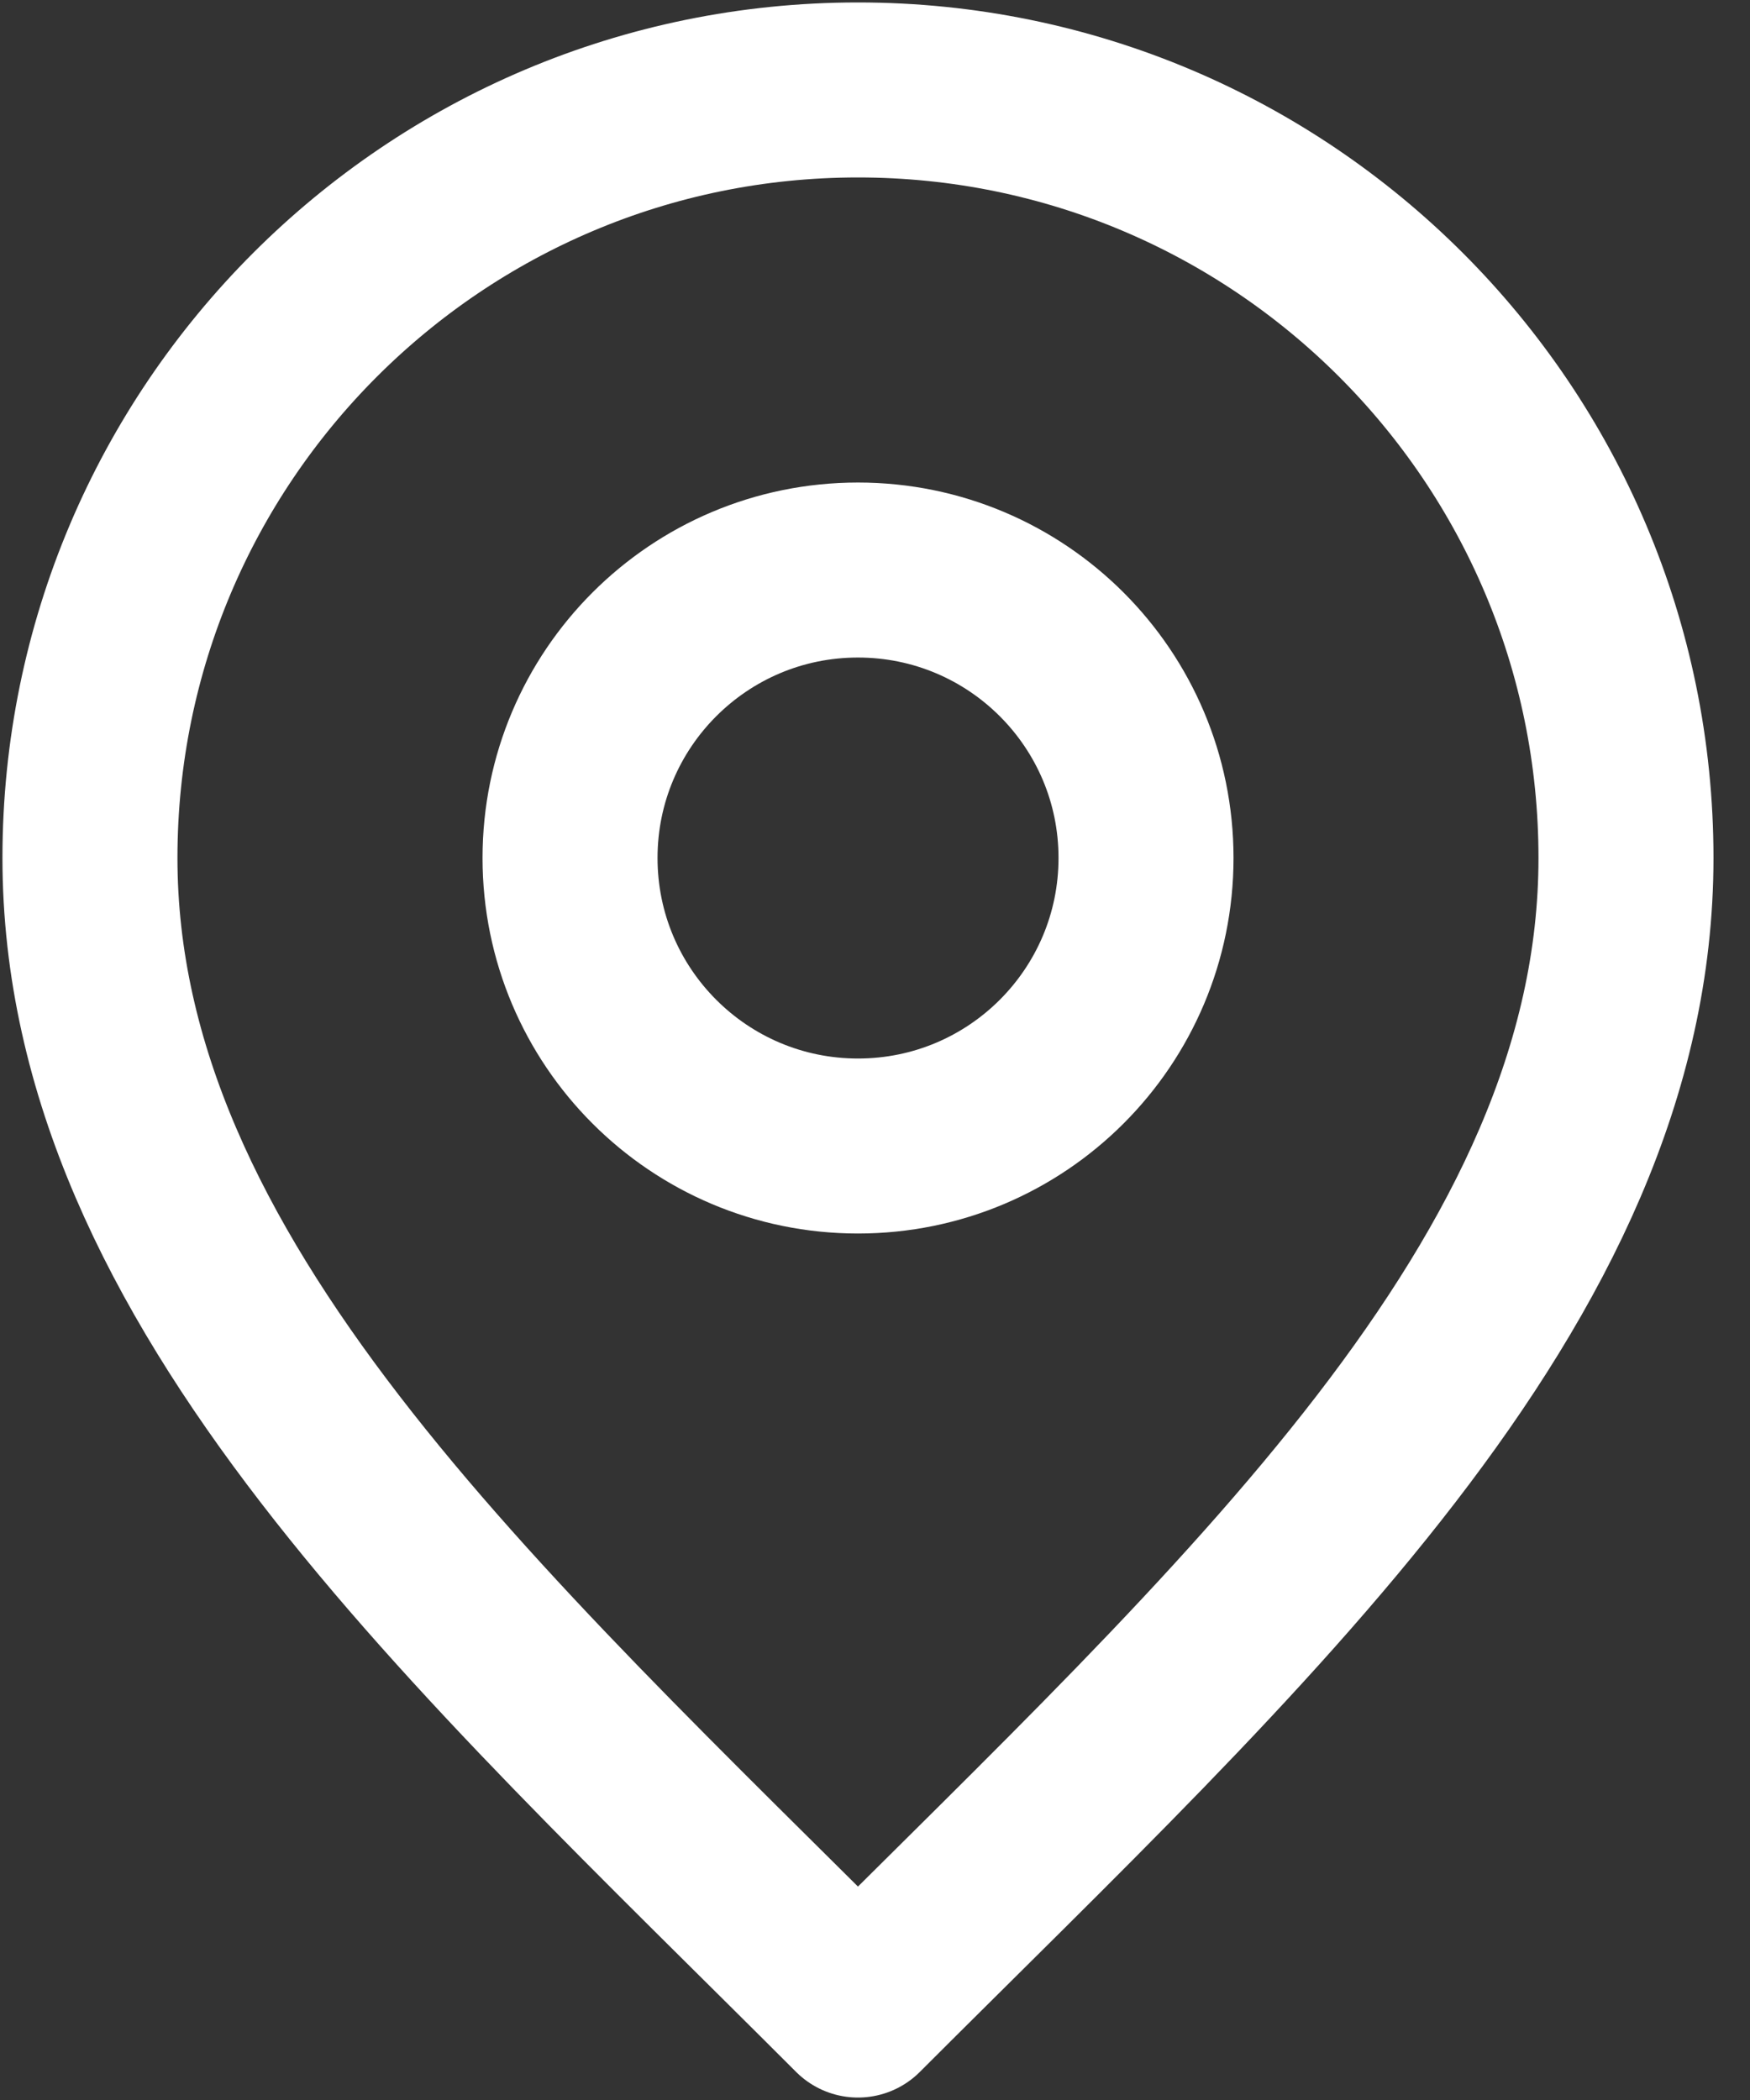
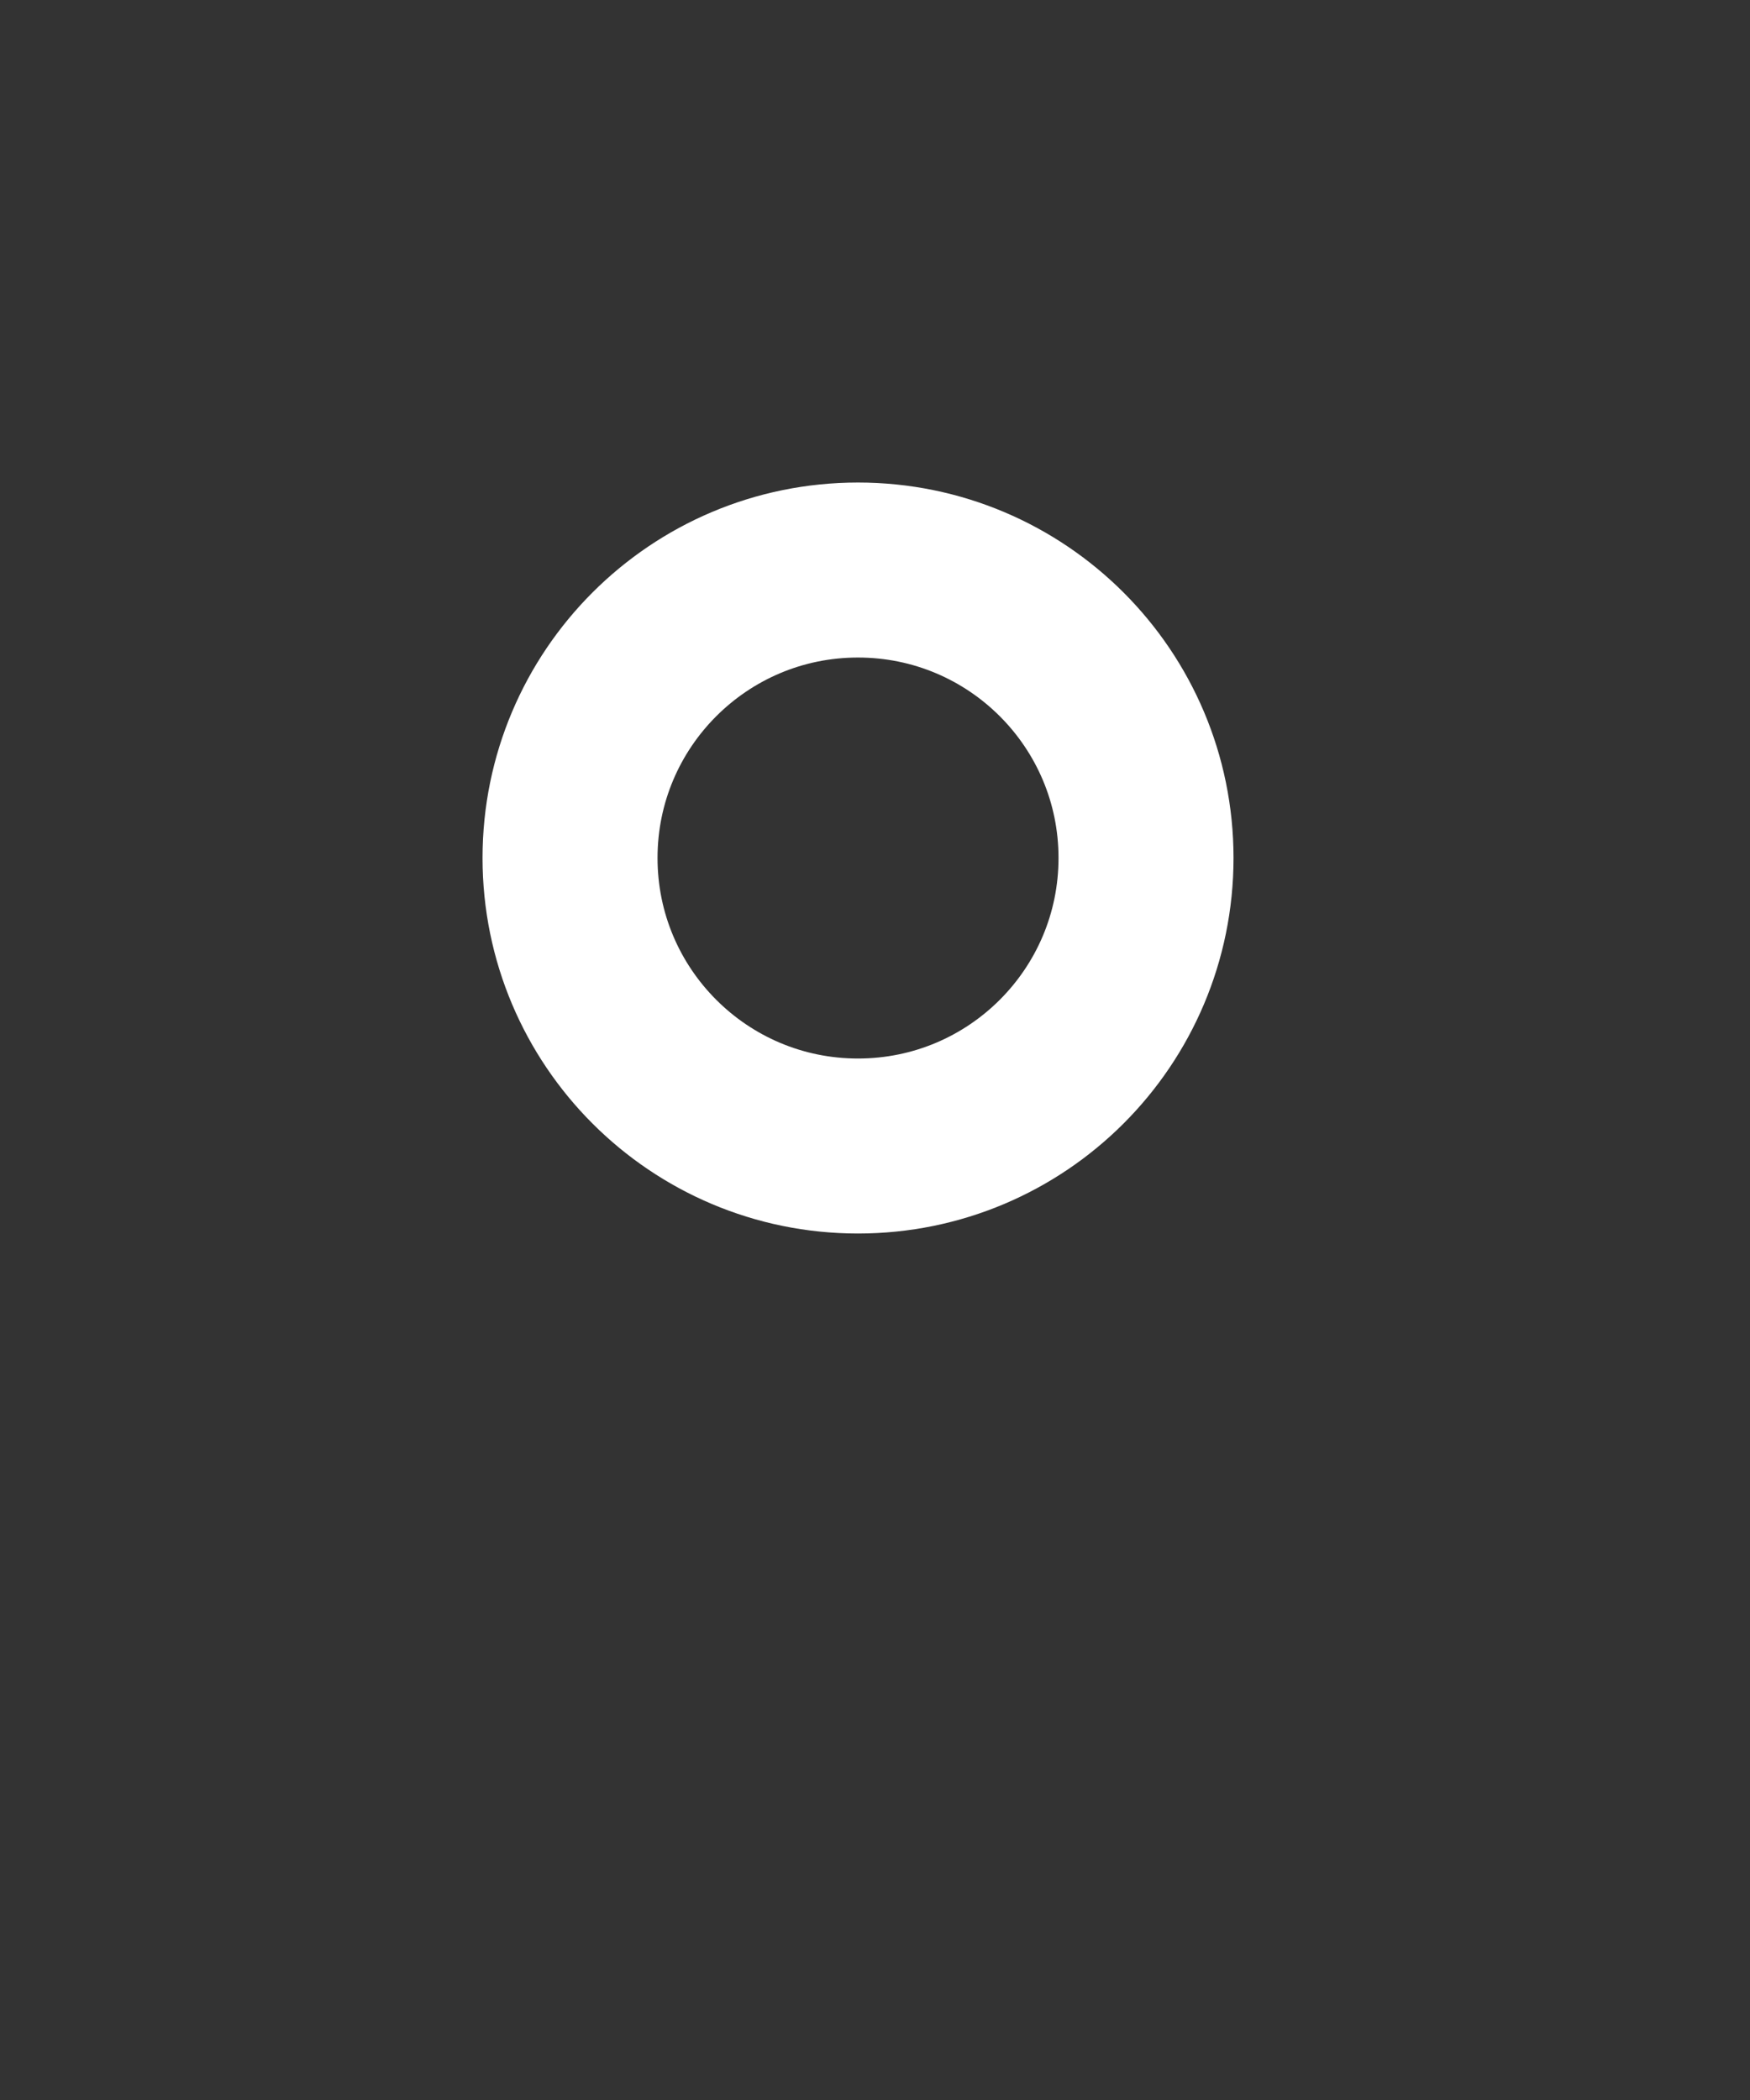
<svg xmlns="http://www.w3.org/2000/svg" width="15" height="18" viewBox="0 0 15 18" fill="none">
  <rect x="0" y="0" width="15" height="18" fill="#333333" stroke="none" />
  <path d="M7.354 9.823C8.718 9.823 9.823 8.718 9.823 7.354C9.823 5.991 8.718 4.886 7.354 4.886C5.991 4.886 4.886 5.991 4.886 7.354C4.886 8.718 5.991 9.823 7.354 9.823Z" stroke="white" stroke-width="1.5" stroke-linecap="round" stroke-linejoin="round" />
-   <path d="M7.354 17.229C10.646 13.937 13.937 10.99 13.937 7.354C13.937 3.719 10.99 0.771 7.354 0.771C3.719 0.771 0.771 3.719 0.771 7.354C0.771 10.99 4.063 13.937 7.354 17.229Z" stroke="white" stroke-width="1.5" stroke-linecap="round" stroke-linejoin="round" />
</svg>